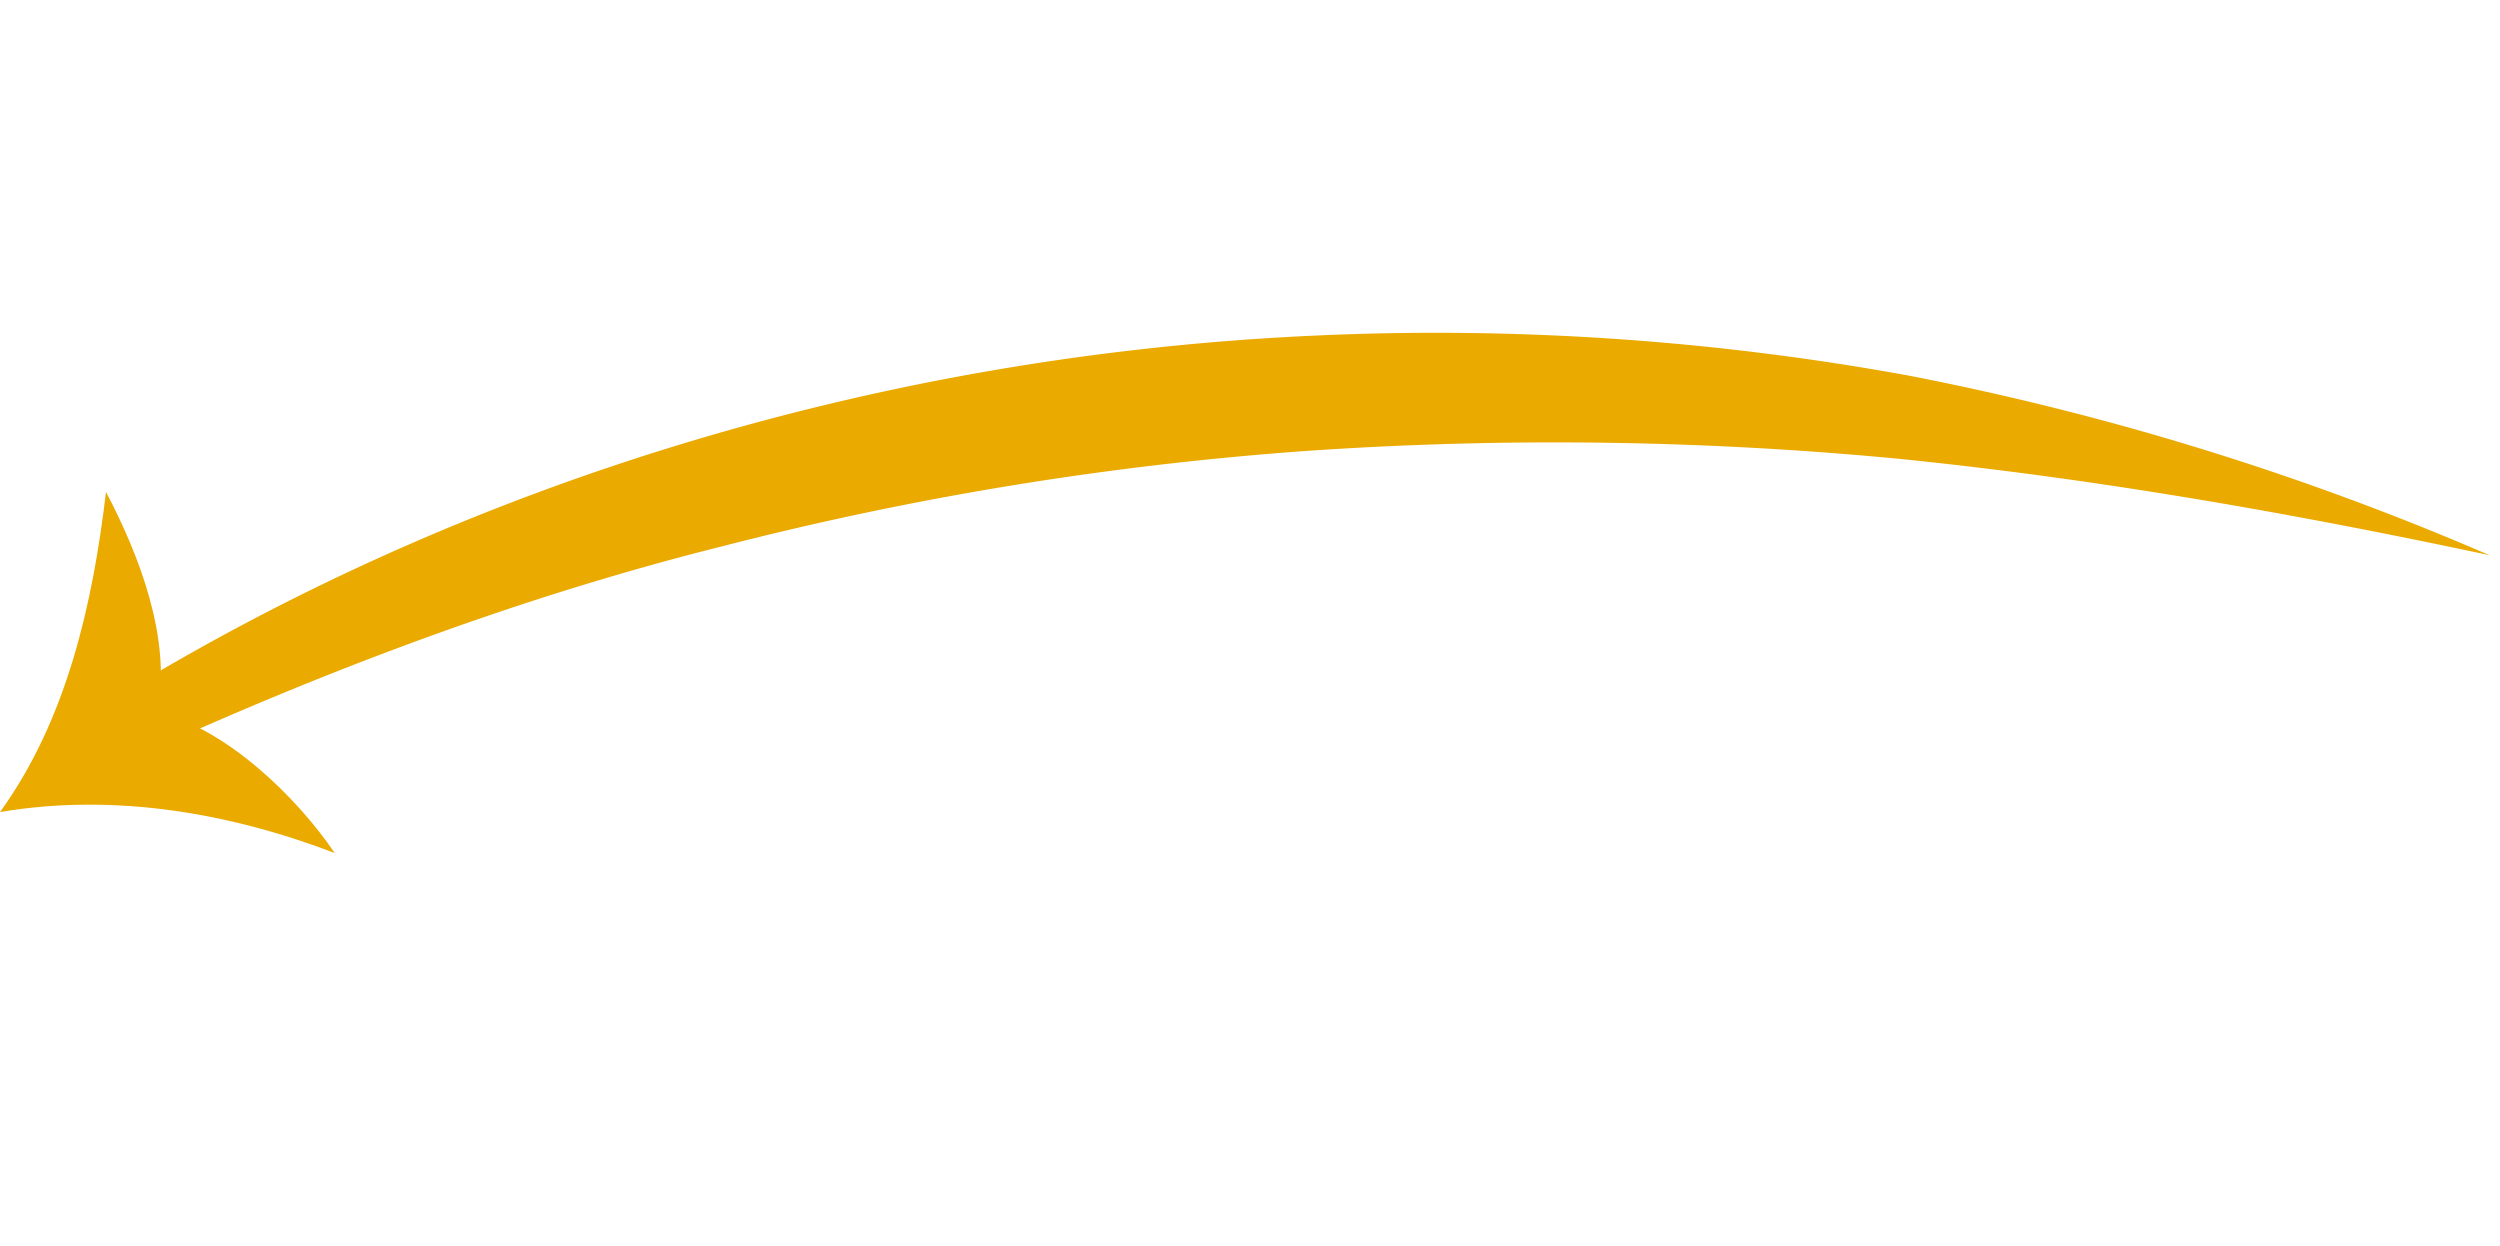
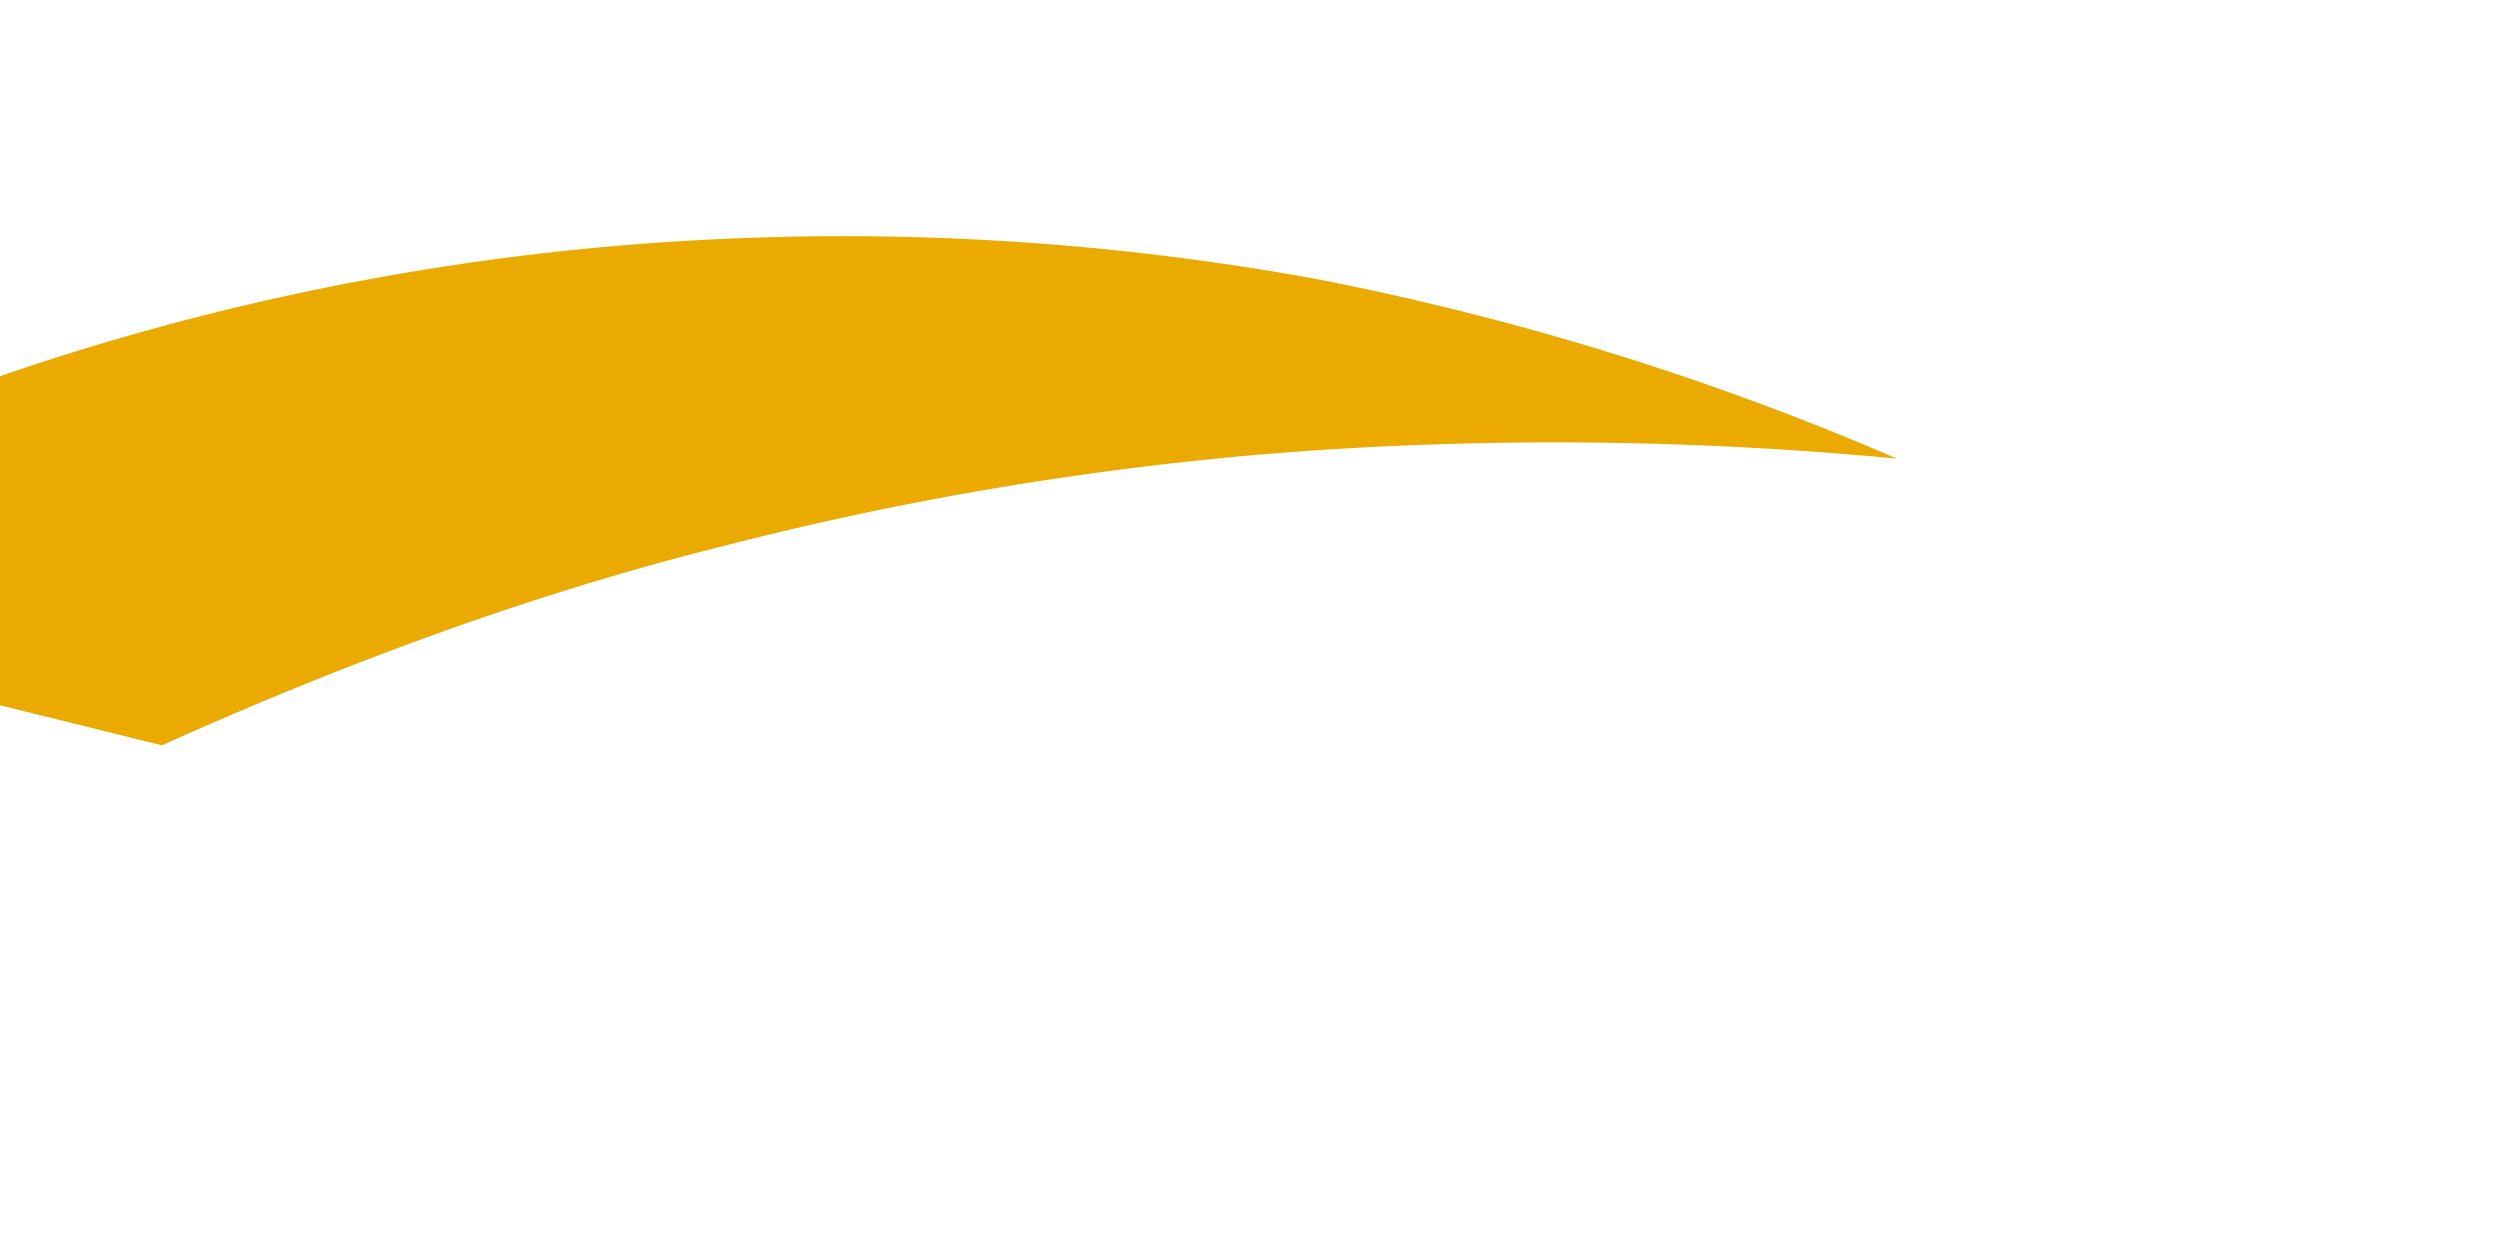
<svg xmlns="http://www.w3.org/2000/svg" width="356.34" height="177.58" viewBox="0 0 356.34 177.58">
  <g id="Group_5938" data-name="Group 5938" transform="translate(3.843 -8.661) rotate(13)">
-     <path id="Path_9909" data-name="Path 9909" d="M562.838,266.731c22.608-17.158,46.224-32.717,71.3-45.535a467.461,467.461,0,0,1,77.881-31.943A515.064,515.064,0,0,1,794.6,171.288c28.108-3.583,56.57-5.1,85.417-5.585a401.244,401.244,0,0,0-86.459-6.325,375.411,375.411,0,0,0-86.192,14.18c-56.215,16.081-108.832,45.669-150.615,86.174Z" transform="translate(-518.245 -159.111)" fill="#eaaa00" />
+     <path id="Path_9909" data-name="Path 9909" d="M562.838,266.731c22.608-17.158,46.224-32.717,71.3-45.535a467.461,467.461,0,0,1,77.881-31.943A515.064,515.064,0,0,1,794.6,171.288a401.244,401.244,0,0,0-86.459-6.325,375.411,375.411,0,0,0-86.192,14.18c-56.215,16.081-108.832,45.669-150.615,86.174Z" transform="translate(-518.245 -159.111)" fill="#eaaa00" />
    <g id="Group_5937" data-name="Group 5937" transform="translate(0 27.164)">
-       <path id="Path_9910" data-name="Path 9910" d="M589.789,189.686c9.906-.06,22.1,7.292,29.135,13.853-15.924-2.232-32.7-1.26-47.8,5.04,6.313-14.979,6.206-31.856,4.457-47.854C582.323,168.547,589.441,179.11,589.789,189.686Z" transform="translate(-546.882 -113.657)" fill="#eaaa00" />
-     </g>
+       </g>
  </g>
</svg>